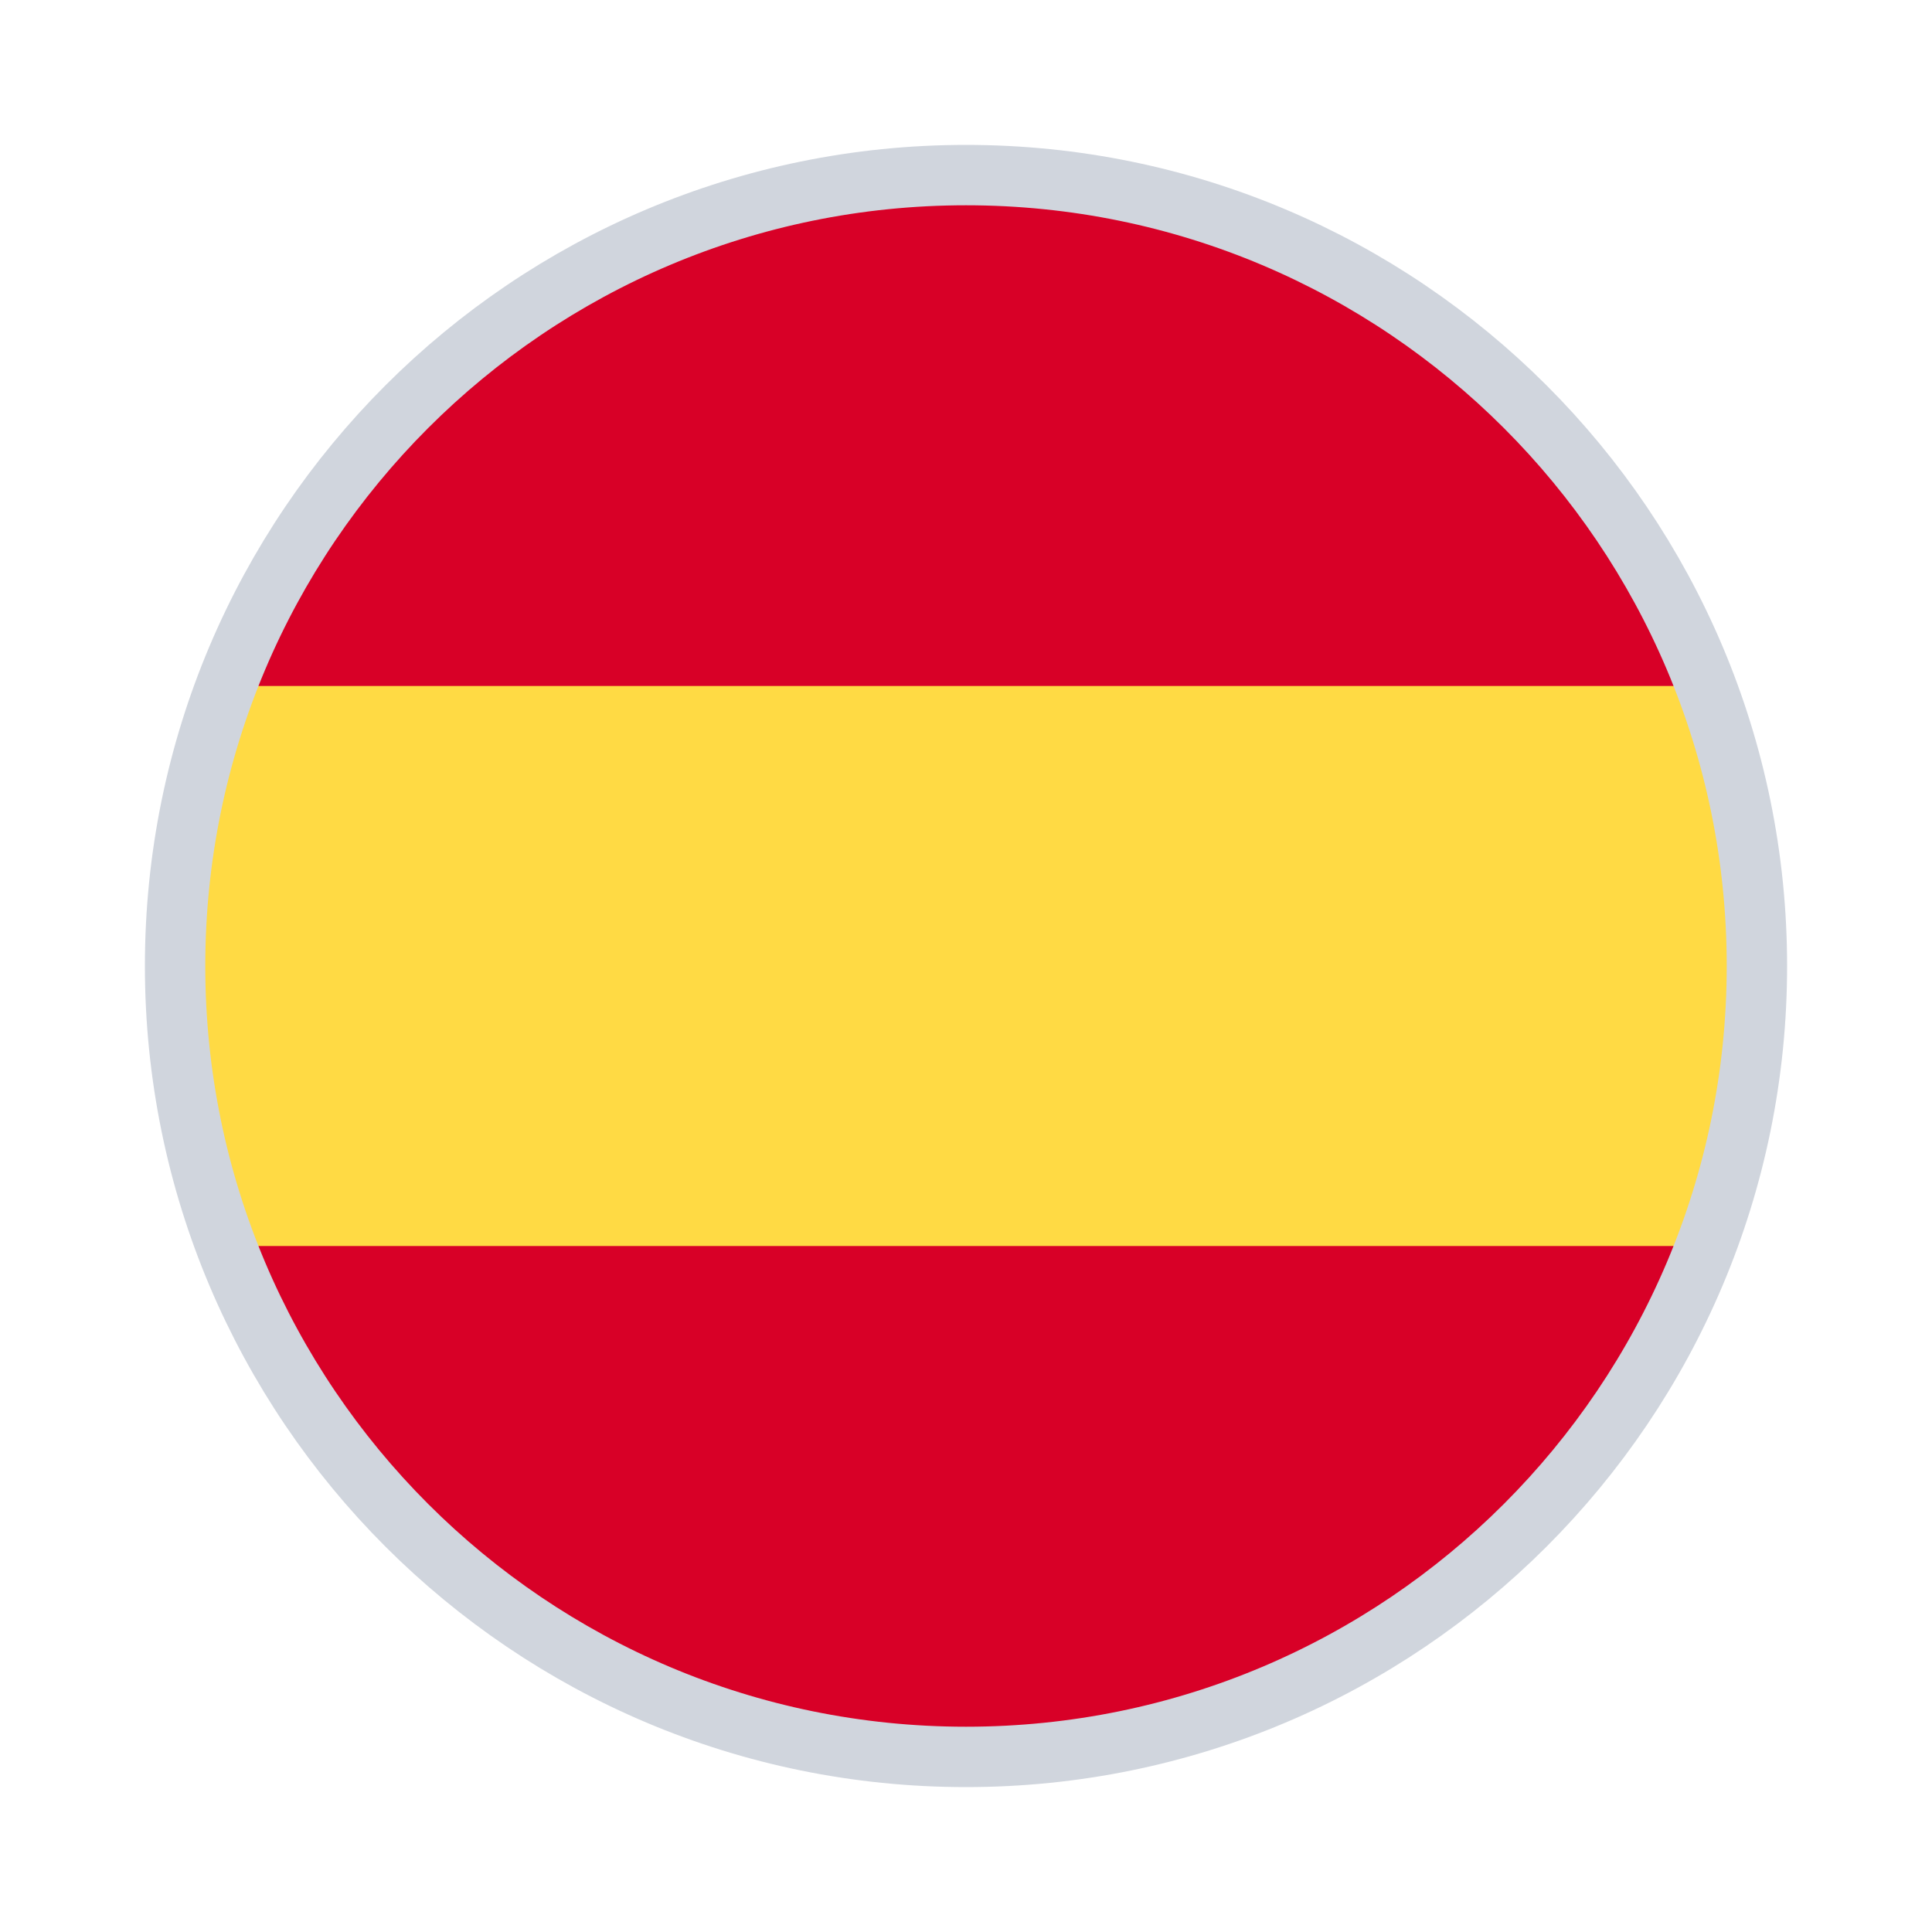
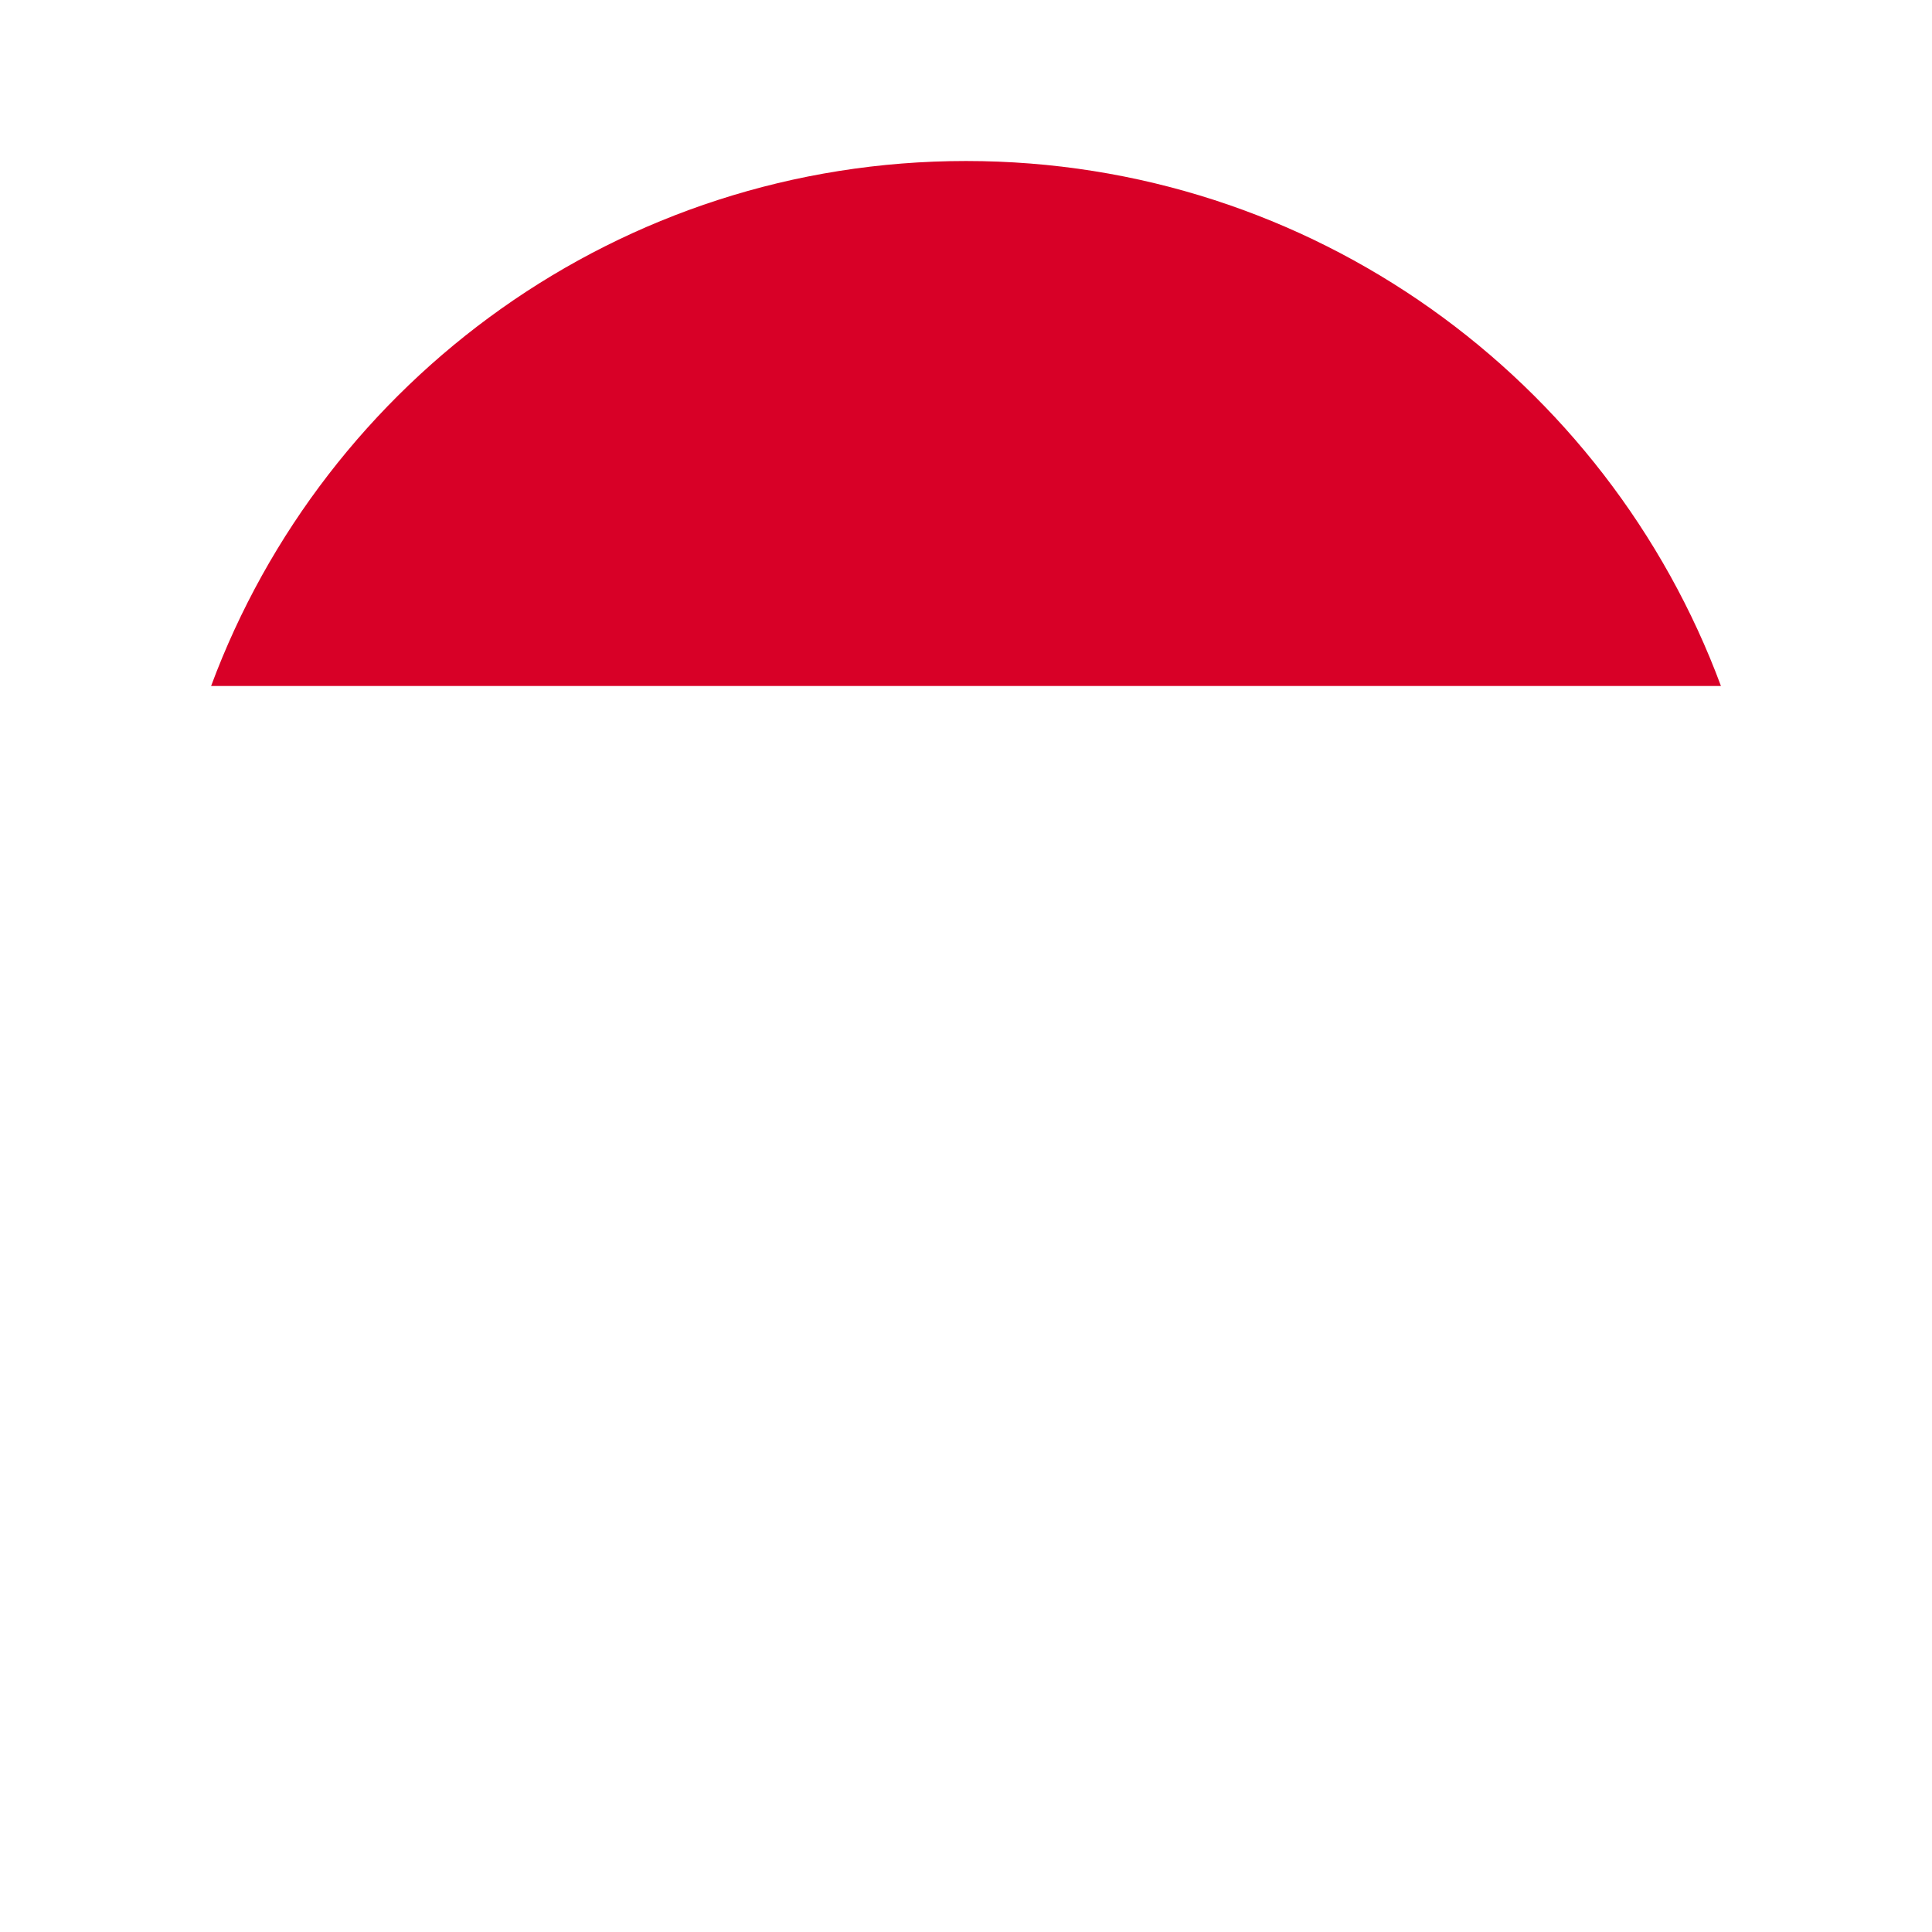
<svg xmlns="http://www.w3.org/2000/svg" width="80" height="80" viewBox="0 0 80 80" fill="none">
-   <path d="M6.667 40C6.667 44.077 7.4 47.983 8.74 51.594L40 54.493L71.26 51.594C72.6 47.983 73.333 44.077 73.333 40C73.333 35.923 72.6 32.017 71.26 28.406L40 25.507L8.74 28.406C7.4 32.017 6.667 35.923 6.667 40V40Z" fill="#FFDA44" />
-   <path d="M71.261 28.406C66.552 15.713 54.334 6.667 40.002 6.667C25.669 6.667 13.451 15.713 8.741 28.406H71.261Z" fill="#D80027" />
-   <path d="M8.741 51.594C13.451 64.287 25.669 73.333 40.002 73.333C54.334 73.333 66.552 64.287 71.261 51.594H8.741Z" fill="#D80027" />
-   <path d="M72.75 40C72.75 58.087 58.087 72.75 40 72.75C21.913 72.75 7.25 58.087 7.25 40C7.25 21.913 21.913 7.25 40 7.25C58.087 7.25 72.75 21.913 72.75 40Z" stroke="#D0D5DD" stroke-width="2.5" />
+   <path d="M71.261 28.406C66.552 15.713 54.334 6.667 40.002 6.667C25.669 6.667 13.451 15.713 8.741 28.406Z" fill="#D80027" />
</svg>